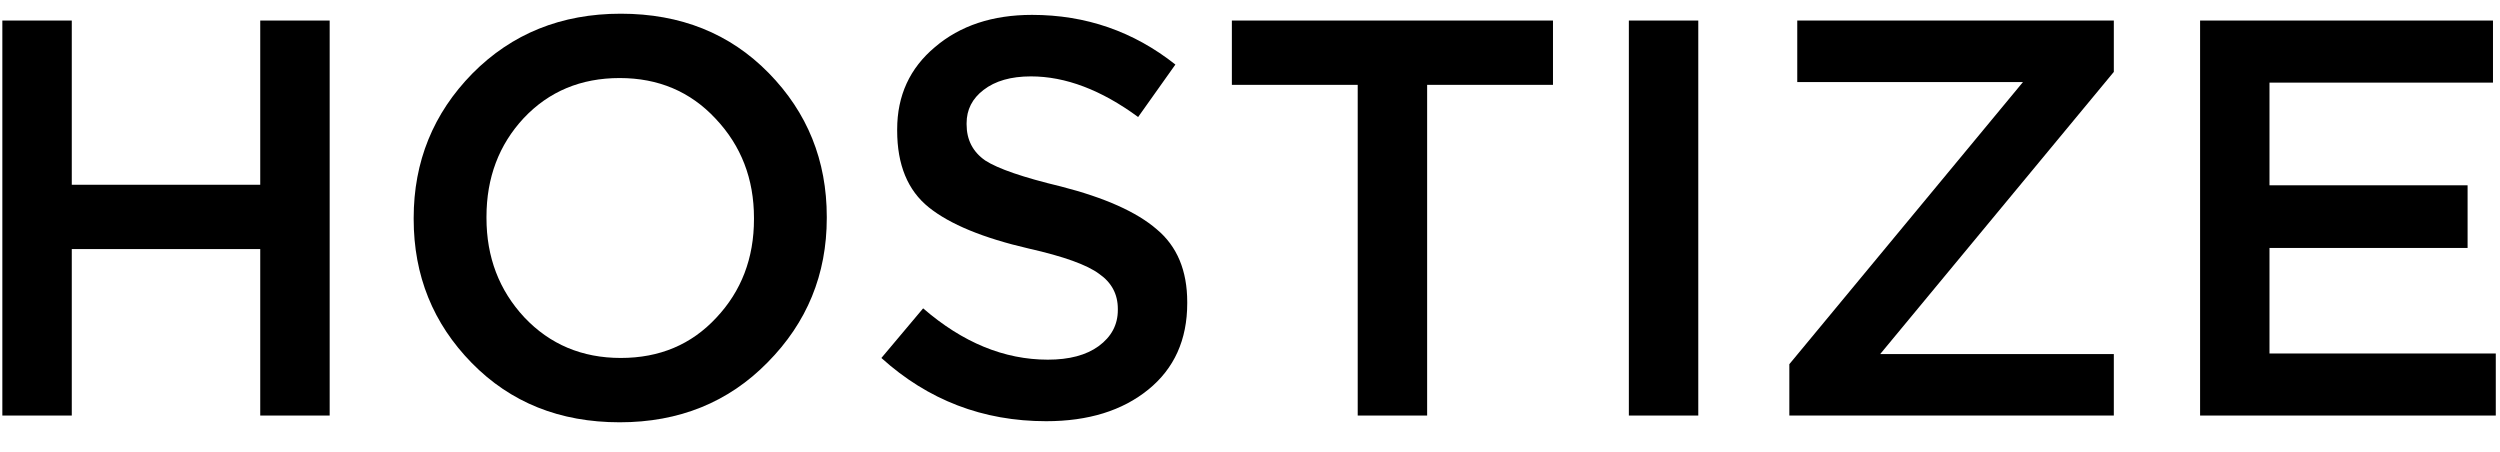
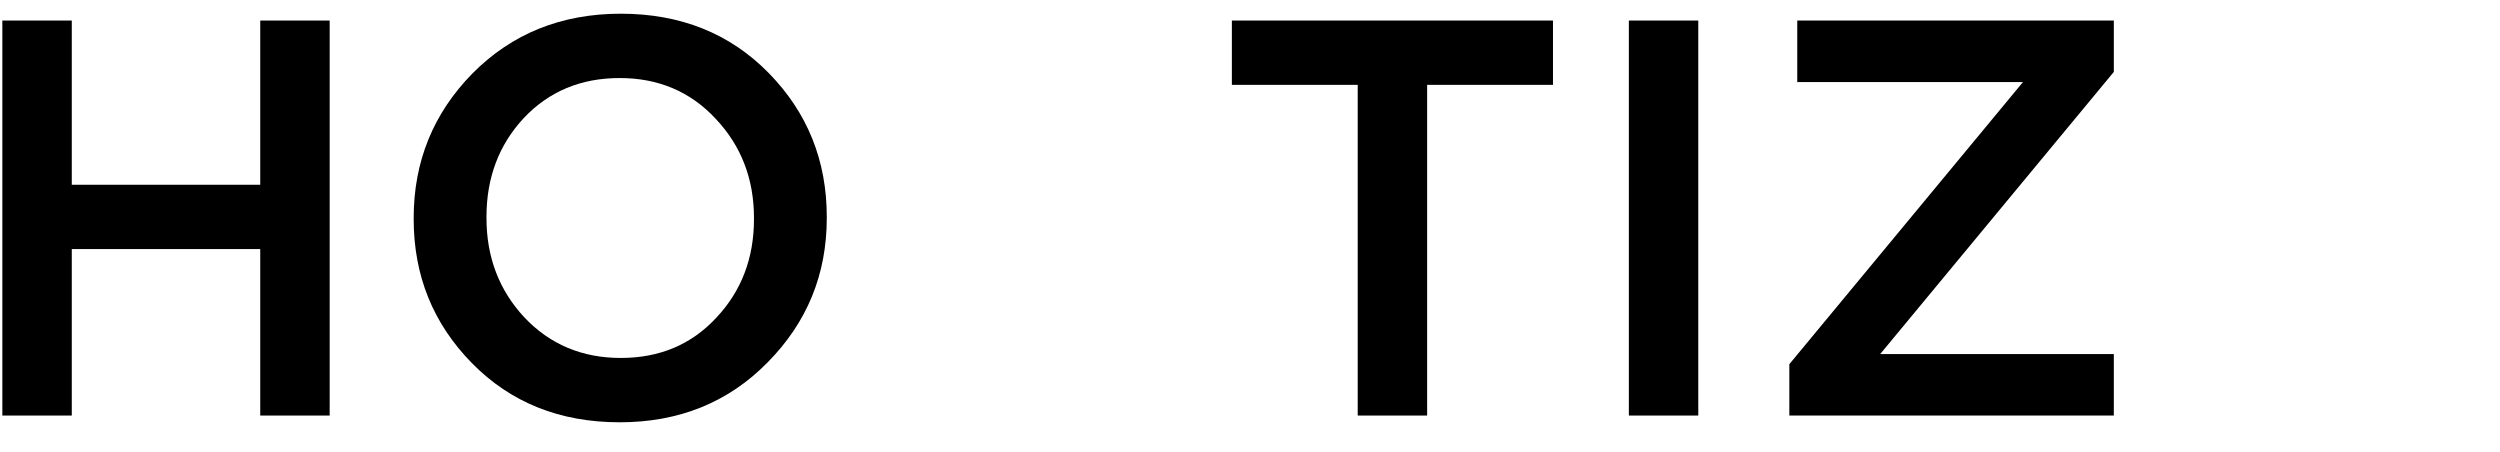
<svg xmlns="http://www.w3.org/2000/svg" width="83" height="15" viewBox="0 0 83 15" fill="none">
-   <path d="M73.043 13.796V0.682H82.767V2.743H75.347V6.152H81.924V8.232H75.347V11.736H82.86V13.796H73.043Z" fill="black" />
  <path d="M59.406 13.796V12.091L67.163 2.724H59.669V0.682H70.179V2.387L62.423 11.754H70.179V13.796H59.406Z" fill="black" />
  <path d="M54.078 13.796V0.682H56.383V13.796H54.078Z" fill="black" />
  <path d="M45.076 13.796V2.817H40.898V0.682H51.559V2.817H47.381V13.796H45.076Z" fill="black" />
-   <path d="M34.733 13.984C32.634 13.984 30.811 13.284 29.262 11.885L30.648 10.237C31.96 11.373 33.34 11.941 34.789 11.941C35.501 11.941 36.063 11.792 36.475 11.492C36.9 11.18 37.112 10.78 37.112 10.293V10.255C37.112 9.768 36.906 9.381 36.494 9.094C36.094 8.794 35.313 8.513 34.152 8.251C32.64 7.901 31.535 7.445 30.835 6.883C30.136 6.321 29.786 5.472 29.786 4.335V4.297C29.786 3.173 30.205 2.262 31.042 1.562C31.878 0.85 32.953 0.494 34.264 0.494C36.05 0.494 37.636 1.044 39.023 2.143L37.786 3.885C36.562 2.986 35.376 2.536 34.227 2.536C33.565 2.536 33.04 2.686 32.653 2.986C32.278 3.273 32.091 3.642 32.091 4.091V4.129C32.091 4.641 32.297 5.041 32.709 5.328C33.134 5.603 33.971 5.89 35.22 6.19C36.681 6.564 37.743 7.039 38.405 7.614C39.079 8.176 39.416 8.981 39.416 10.03V10.068C39.416 11.28 38.985 12.235 38.124 12.934C37.262 13.634 36.131 13.984 34.733 13.984Z" fill="black" />
  <path d="M20.573 14.02C18.587 14.02 16.951 13.364 15.664 12.052C14.378 10.741 13.734 9.148 13.734 7.275V7.237C13.734 5.364 14.384 3.765 15.683 2.441C16.994 1.117 18.637 0.455 20.61 0.455C22.596 0.455 24.233 1.111 25.519 2.422C26.805 3.734 27.449 5.326 27.449 7.2V7.237C27.449 9.111 26.793 10.71 25.482 12.034C24.183 13.357 22.546 14.02 20.573 14.02ZM17.407 10.535C18.256 11.434 19.324 11.884 20.61 11.884C21.897 11.884 22.952 11.44 23.777 10.553C24.613 9.667 25.032 8.574 25.032 7.275V7.237C25.032 5.938 24.607 4.839 23.758 3.94C22.921 3.041 21.859 2.591 20.573 2.591C19.286 2.591 18.225 3.034 17.388 3.921C16.563 4.808 16.151 5.901 16.151 7.2V7.237C16.151 8.536 16.57 9.635 17.407 10.535Z" fill="black" />
  <path d="M0.078 13.796V0.682H2.383V6.134H8.64V0.682H10.945V13.796H8.64V8.269H2.383V13.796H0.078Z" fill="black" />
</svg>